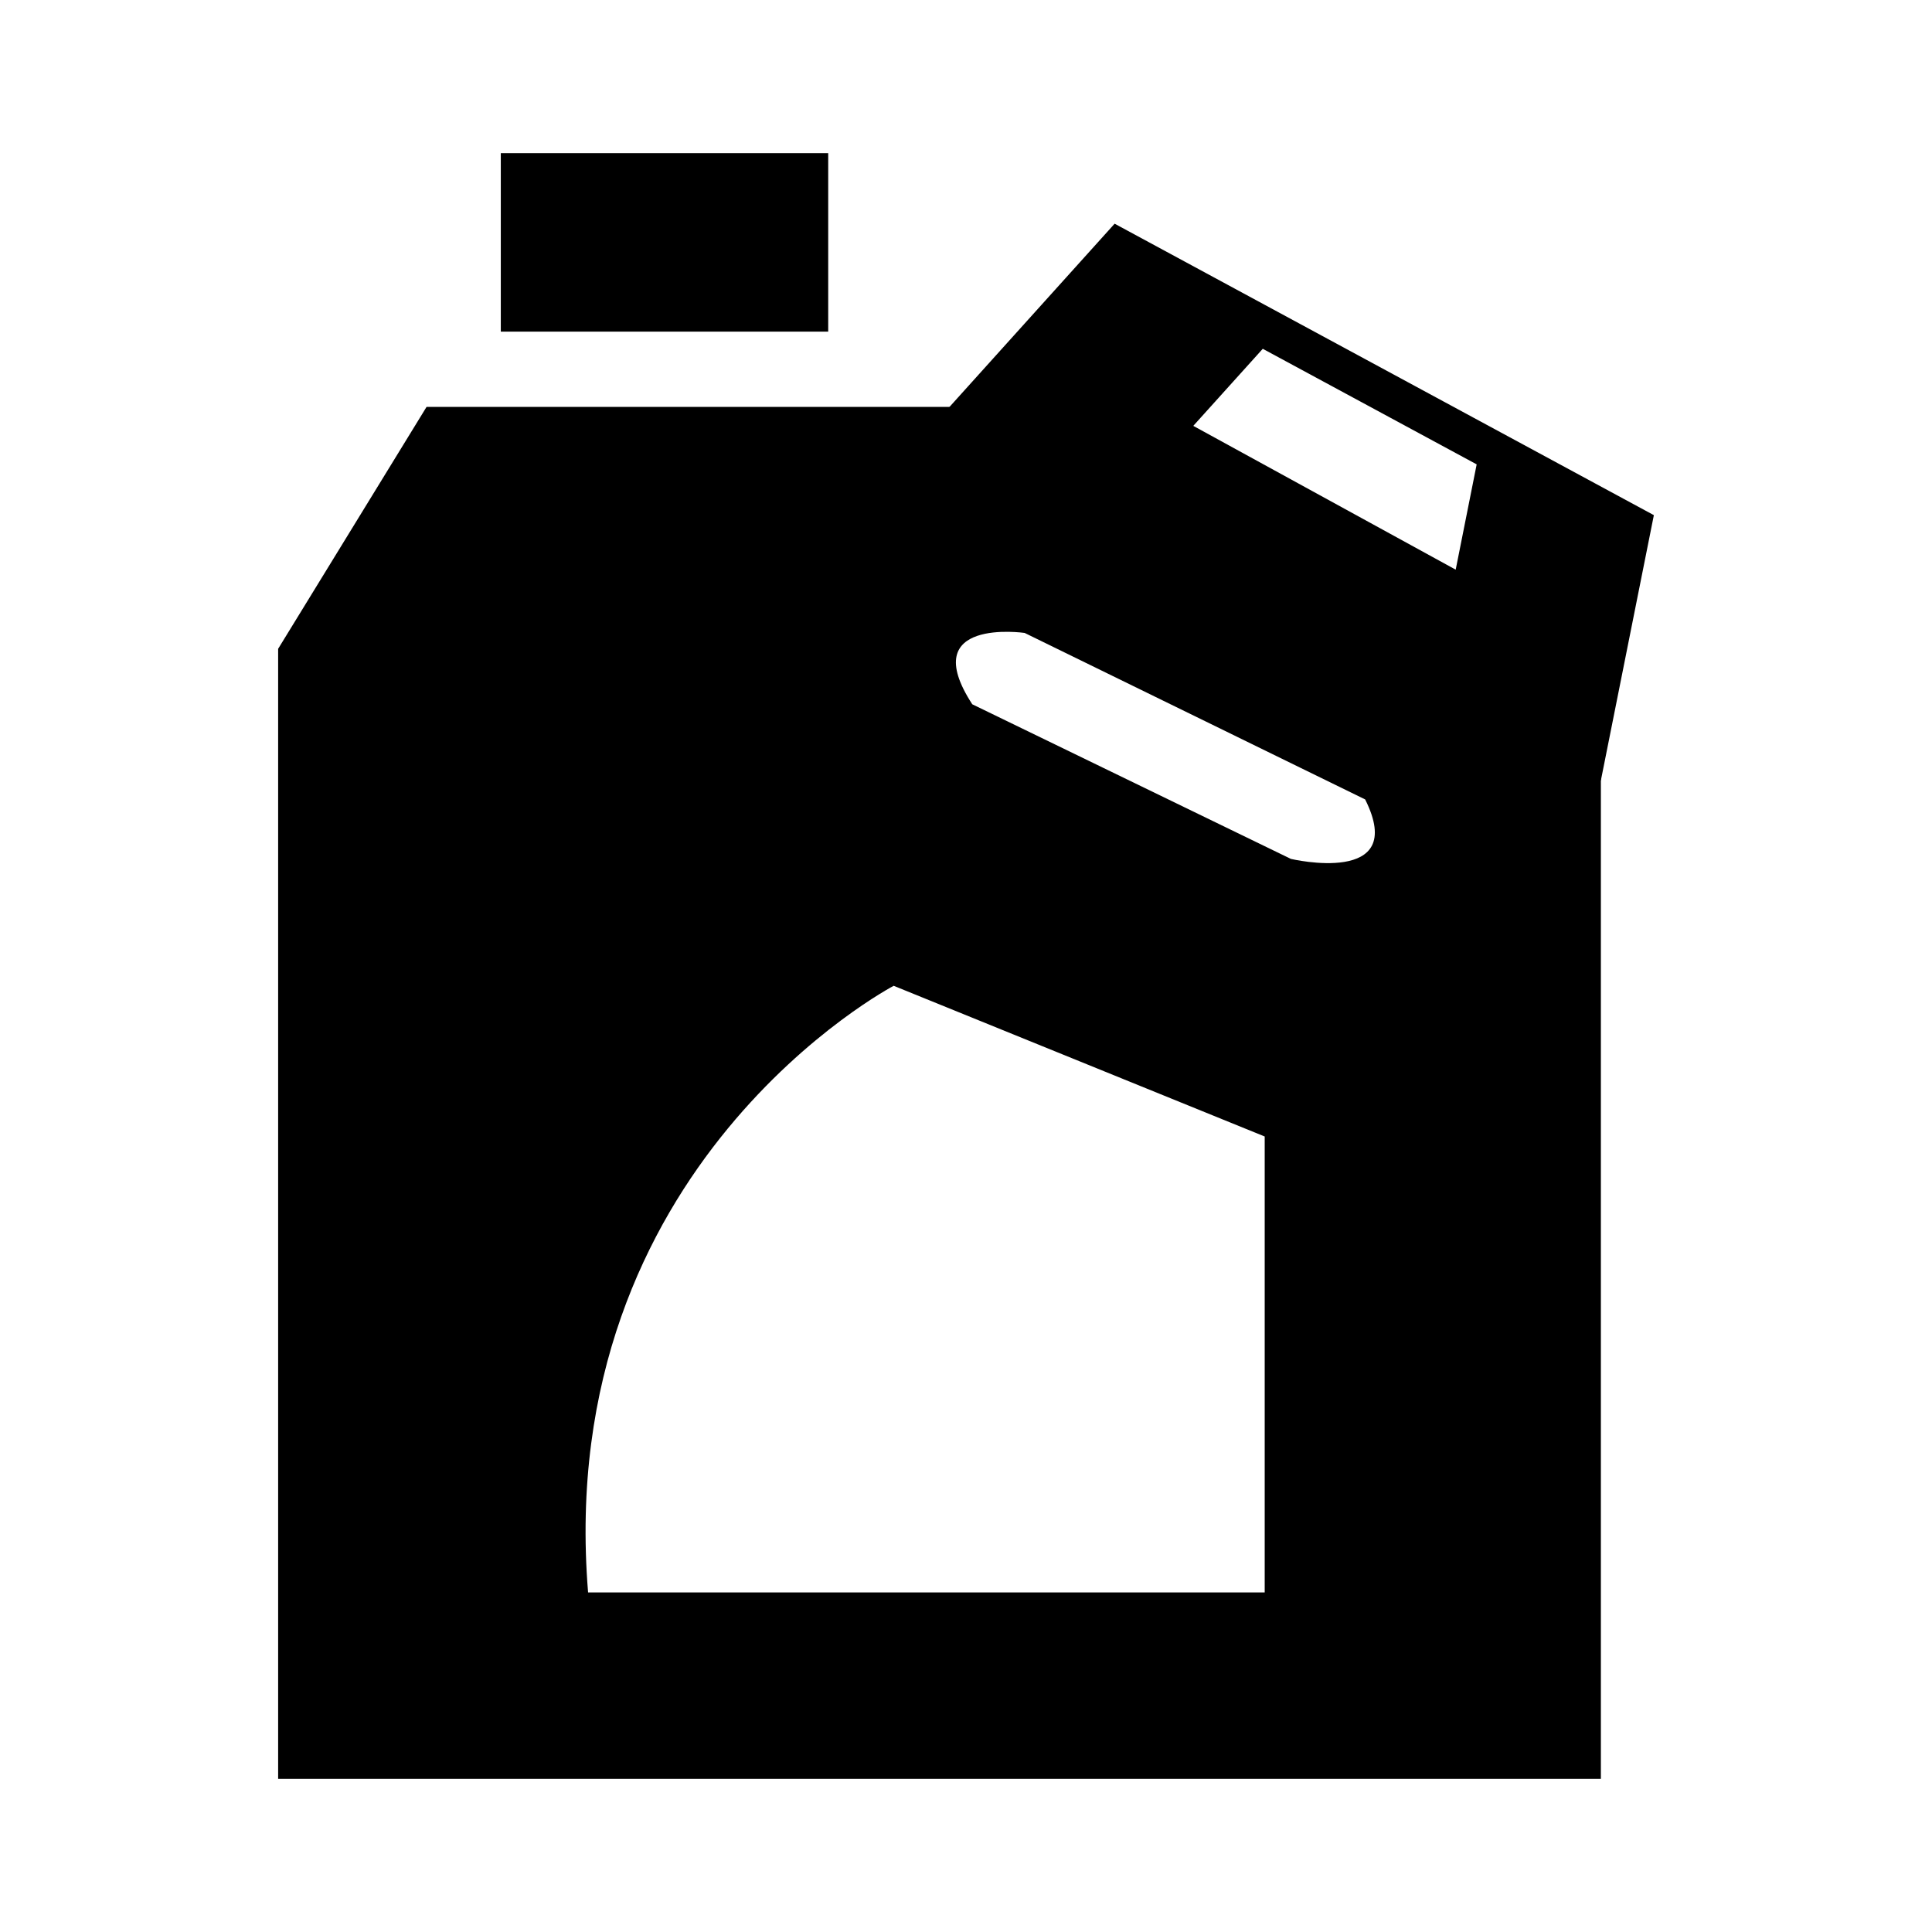
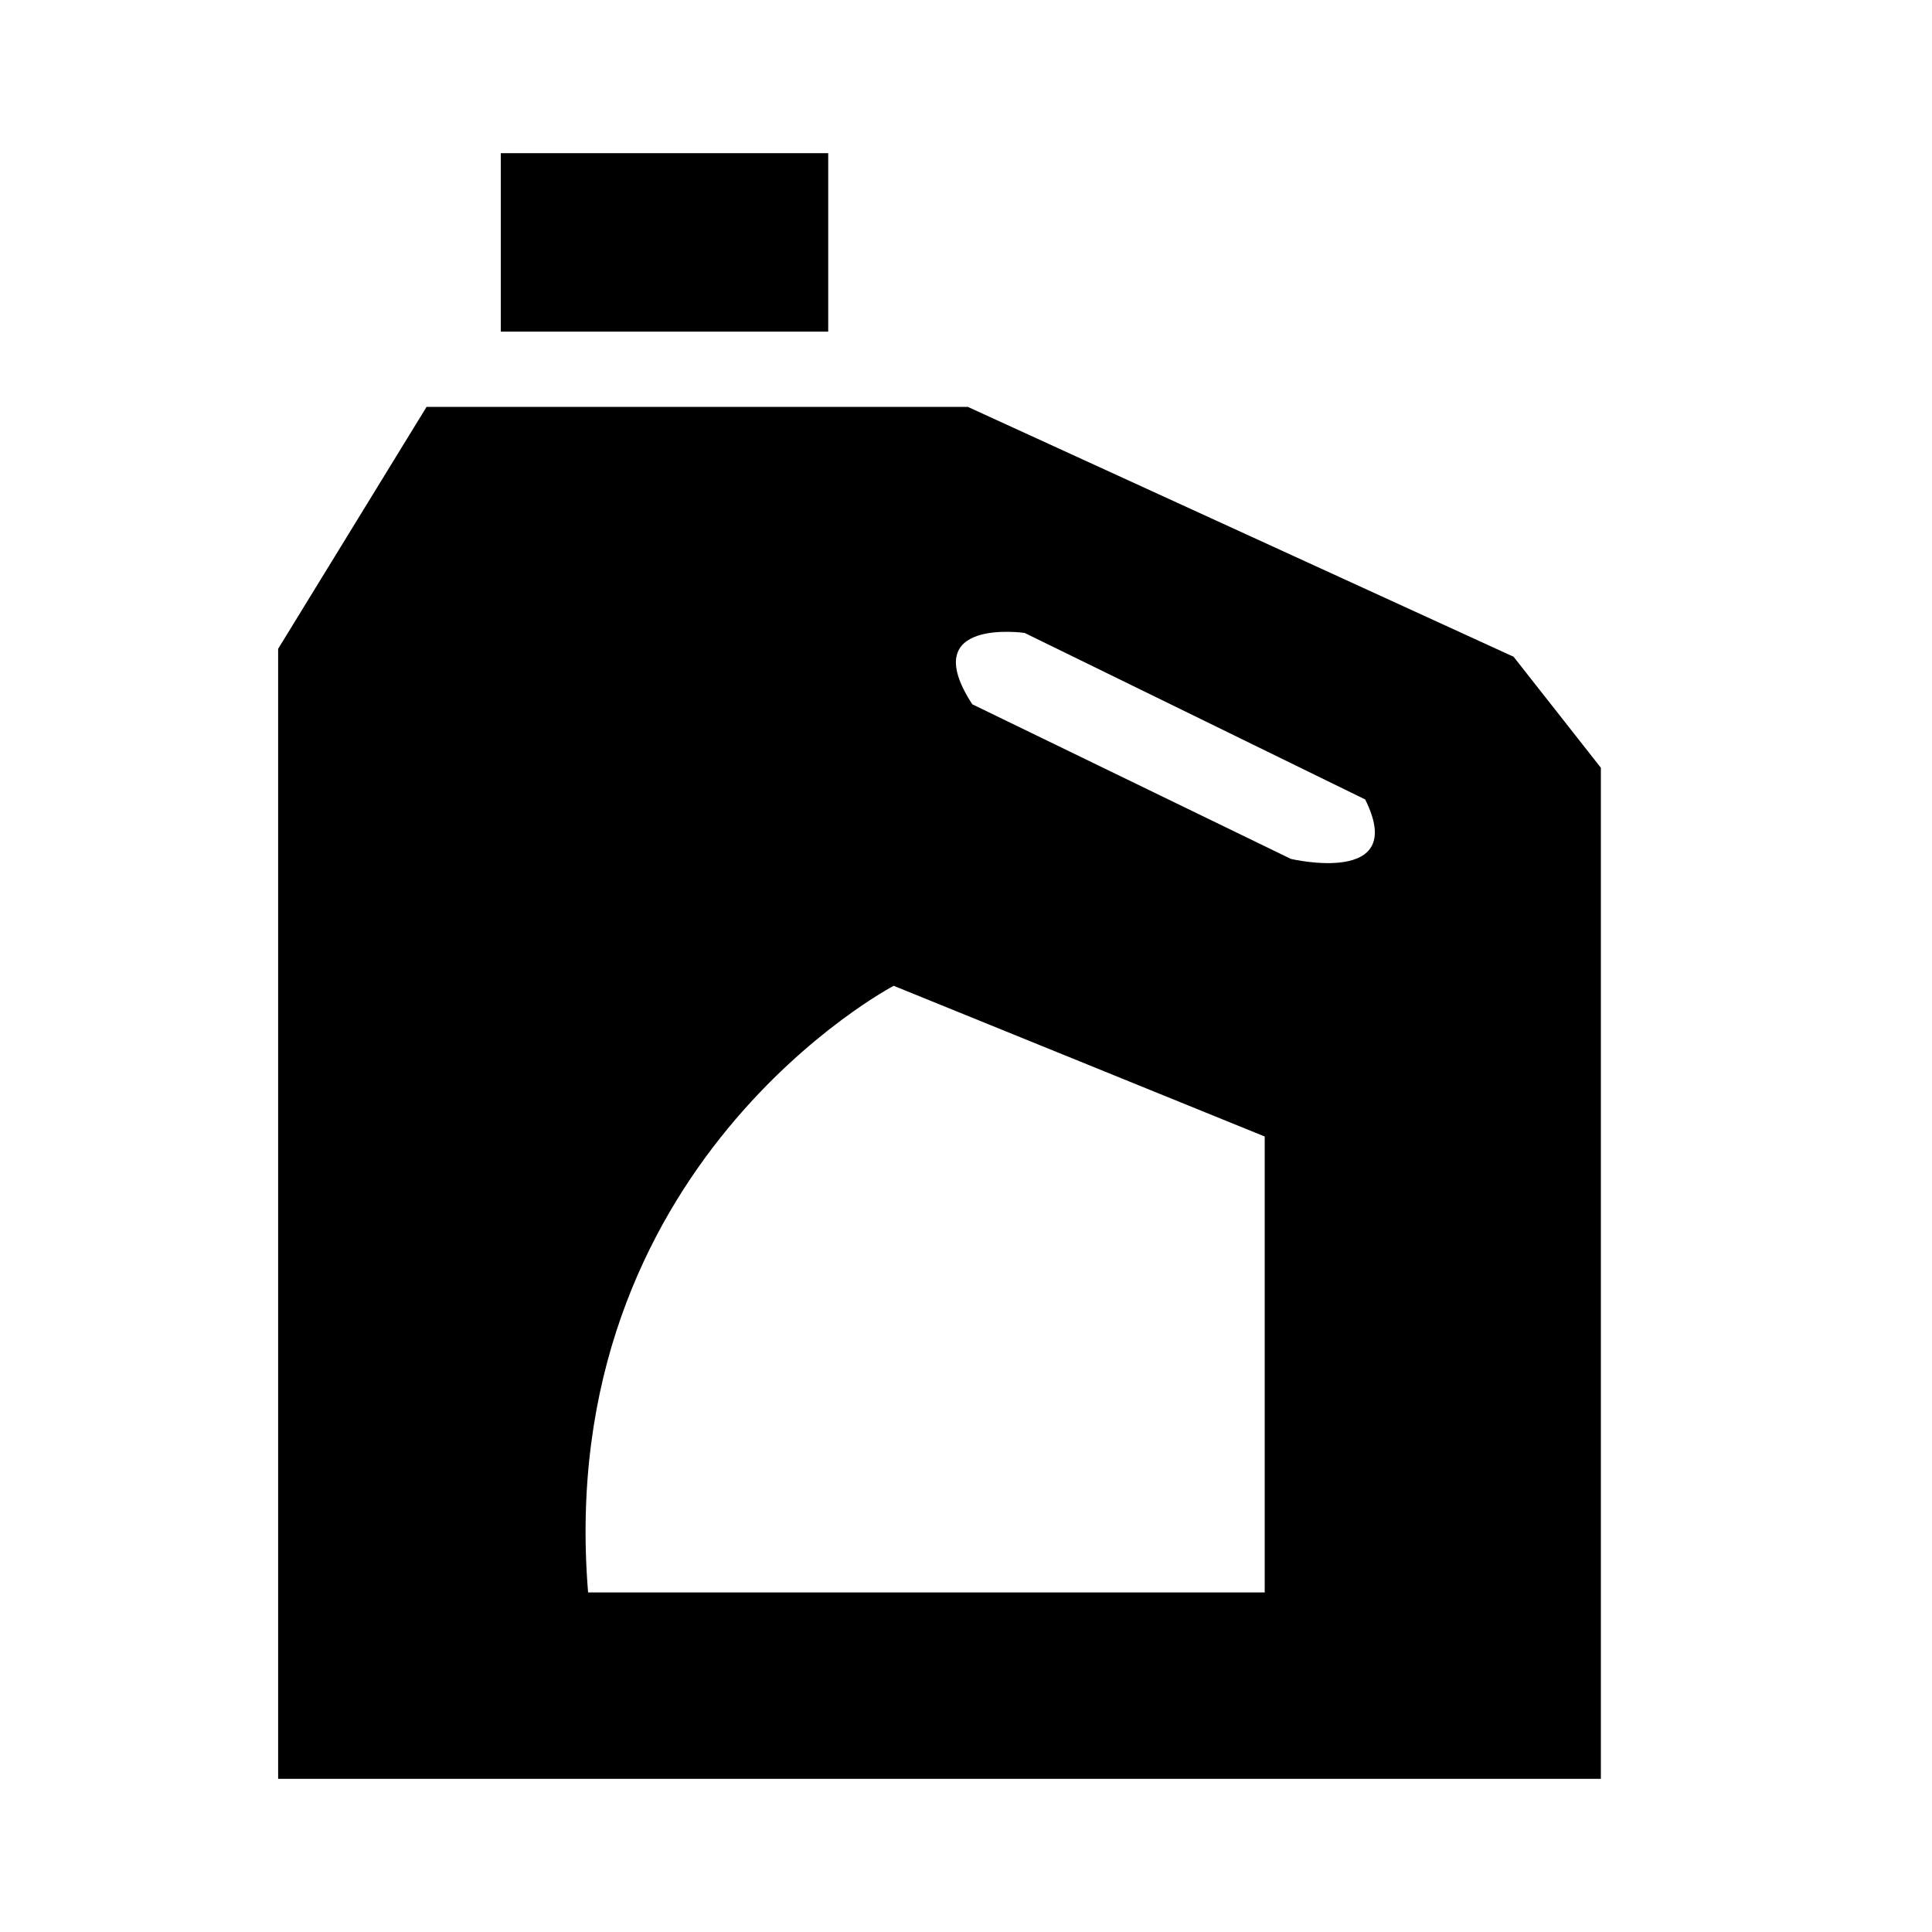
<svg xmlns="http://www.w3.org/2000/svg" width="28" height="28" viewBox="0 0 28 28" fill="none">
-   <path d="M7.258 2.22H12.003V4.806H7.258V2.22ZM21.936 9.518L14.027 5.897H6.182L4.031 9.403V25.78H23.201V11.127L21.936 9.518ZM18.329 23.079H8.523C8.017 16.873 12.952 14.287 12.952 14.287L18.329 16.471V23.079H18.329ZM18.709 12.448L14.091 10.207C13.268 8.943 14.85 9.173 14.85 9.173L19.785 11.586C20.417 12.851 18.709 12.448 18.709 12.448Z" fill="#09945F" style="fill:#09945F;fill:color(display-p3 0.035 0.58 0.372);fill-opacity:1;" />
-   <path d="M16.154 3.242L13.616 6.058L23.201 11.311L23.969 7.466L16.154 3.242ZM21.097 8.256L17.294 6.172L18.301 5.055L21.401 6.73L21.097 8.256Z" fill="#09945F" style="fill:#09945F;fill:color(display-p3 0.035 0.58 0.372);fill-opacity:1;" />
+   <path d="M7.258 2.22H12.003V4.806H7.258V2.22ZM21.936 9.518L14.027 5.897H6.182L4.031 9.403V25.78H23.201V11.127L21.936 9.518ZM18.329 23.079H8.523C8.017 16.873 12.952 14.287 12.952 14.287L18.329 16.471V23.079ZM18.709 12.448L14.091 10.207C13.268 8.943 14.85 9.173 14.85 9.173L19.785 11.586C20.417 12.851 18.709 12.448 18.709 12.448Z" fill="#09945F" style="fill:#09945F;fill:color(display-p3 0.035 0.58 0.372);fill-opacity:1;" />
</svg>